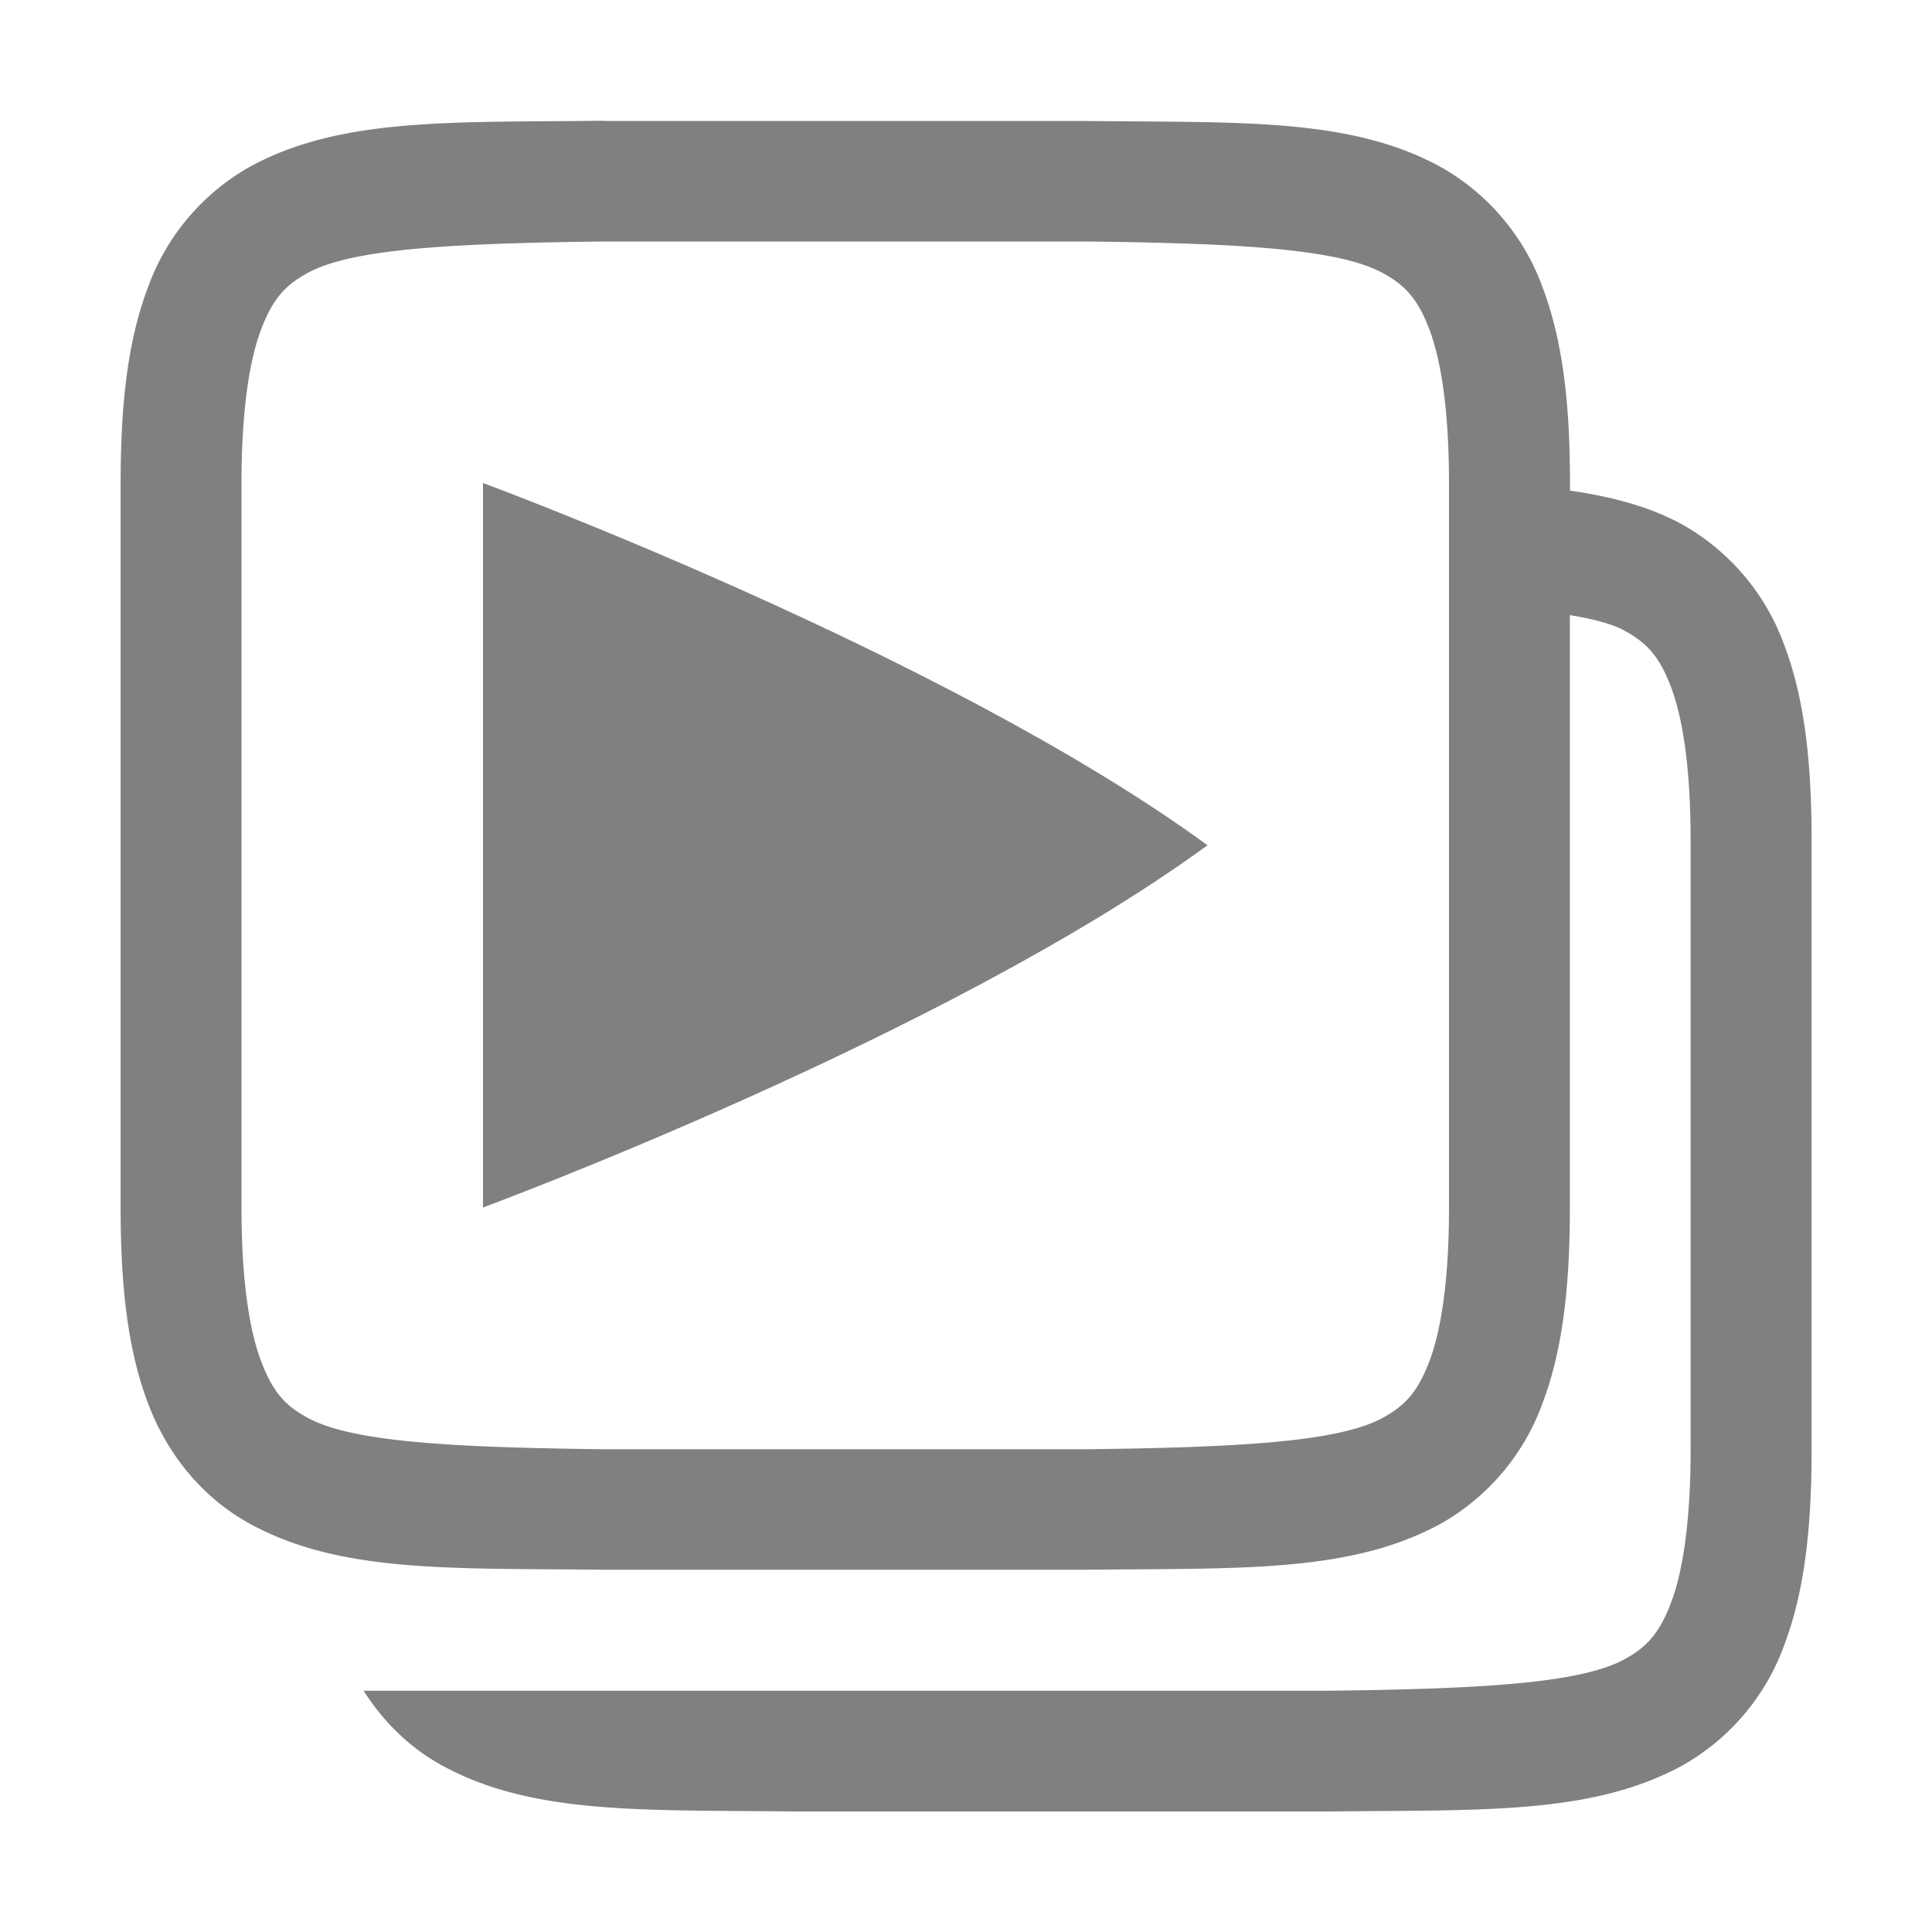
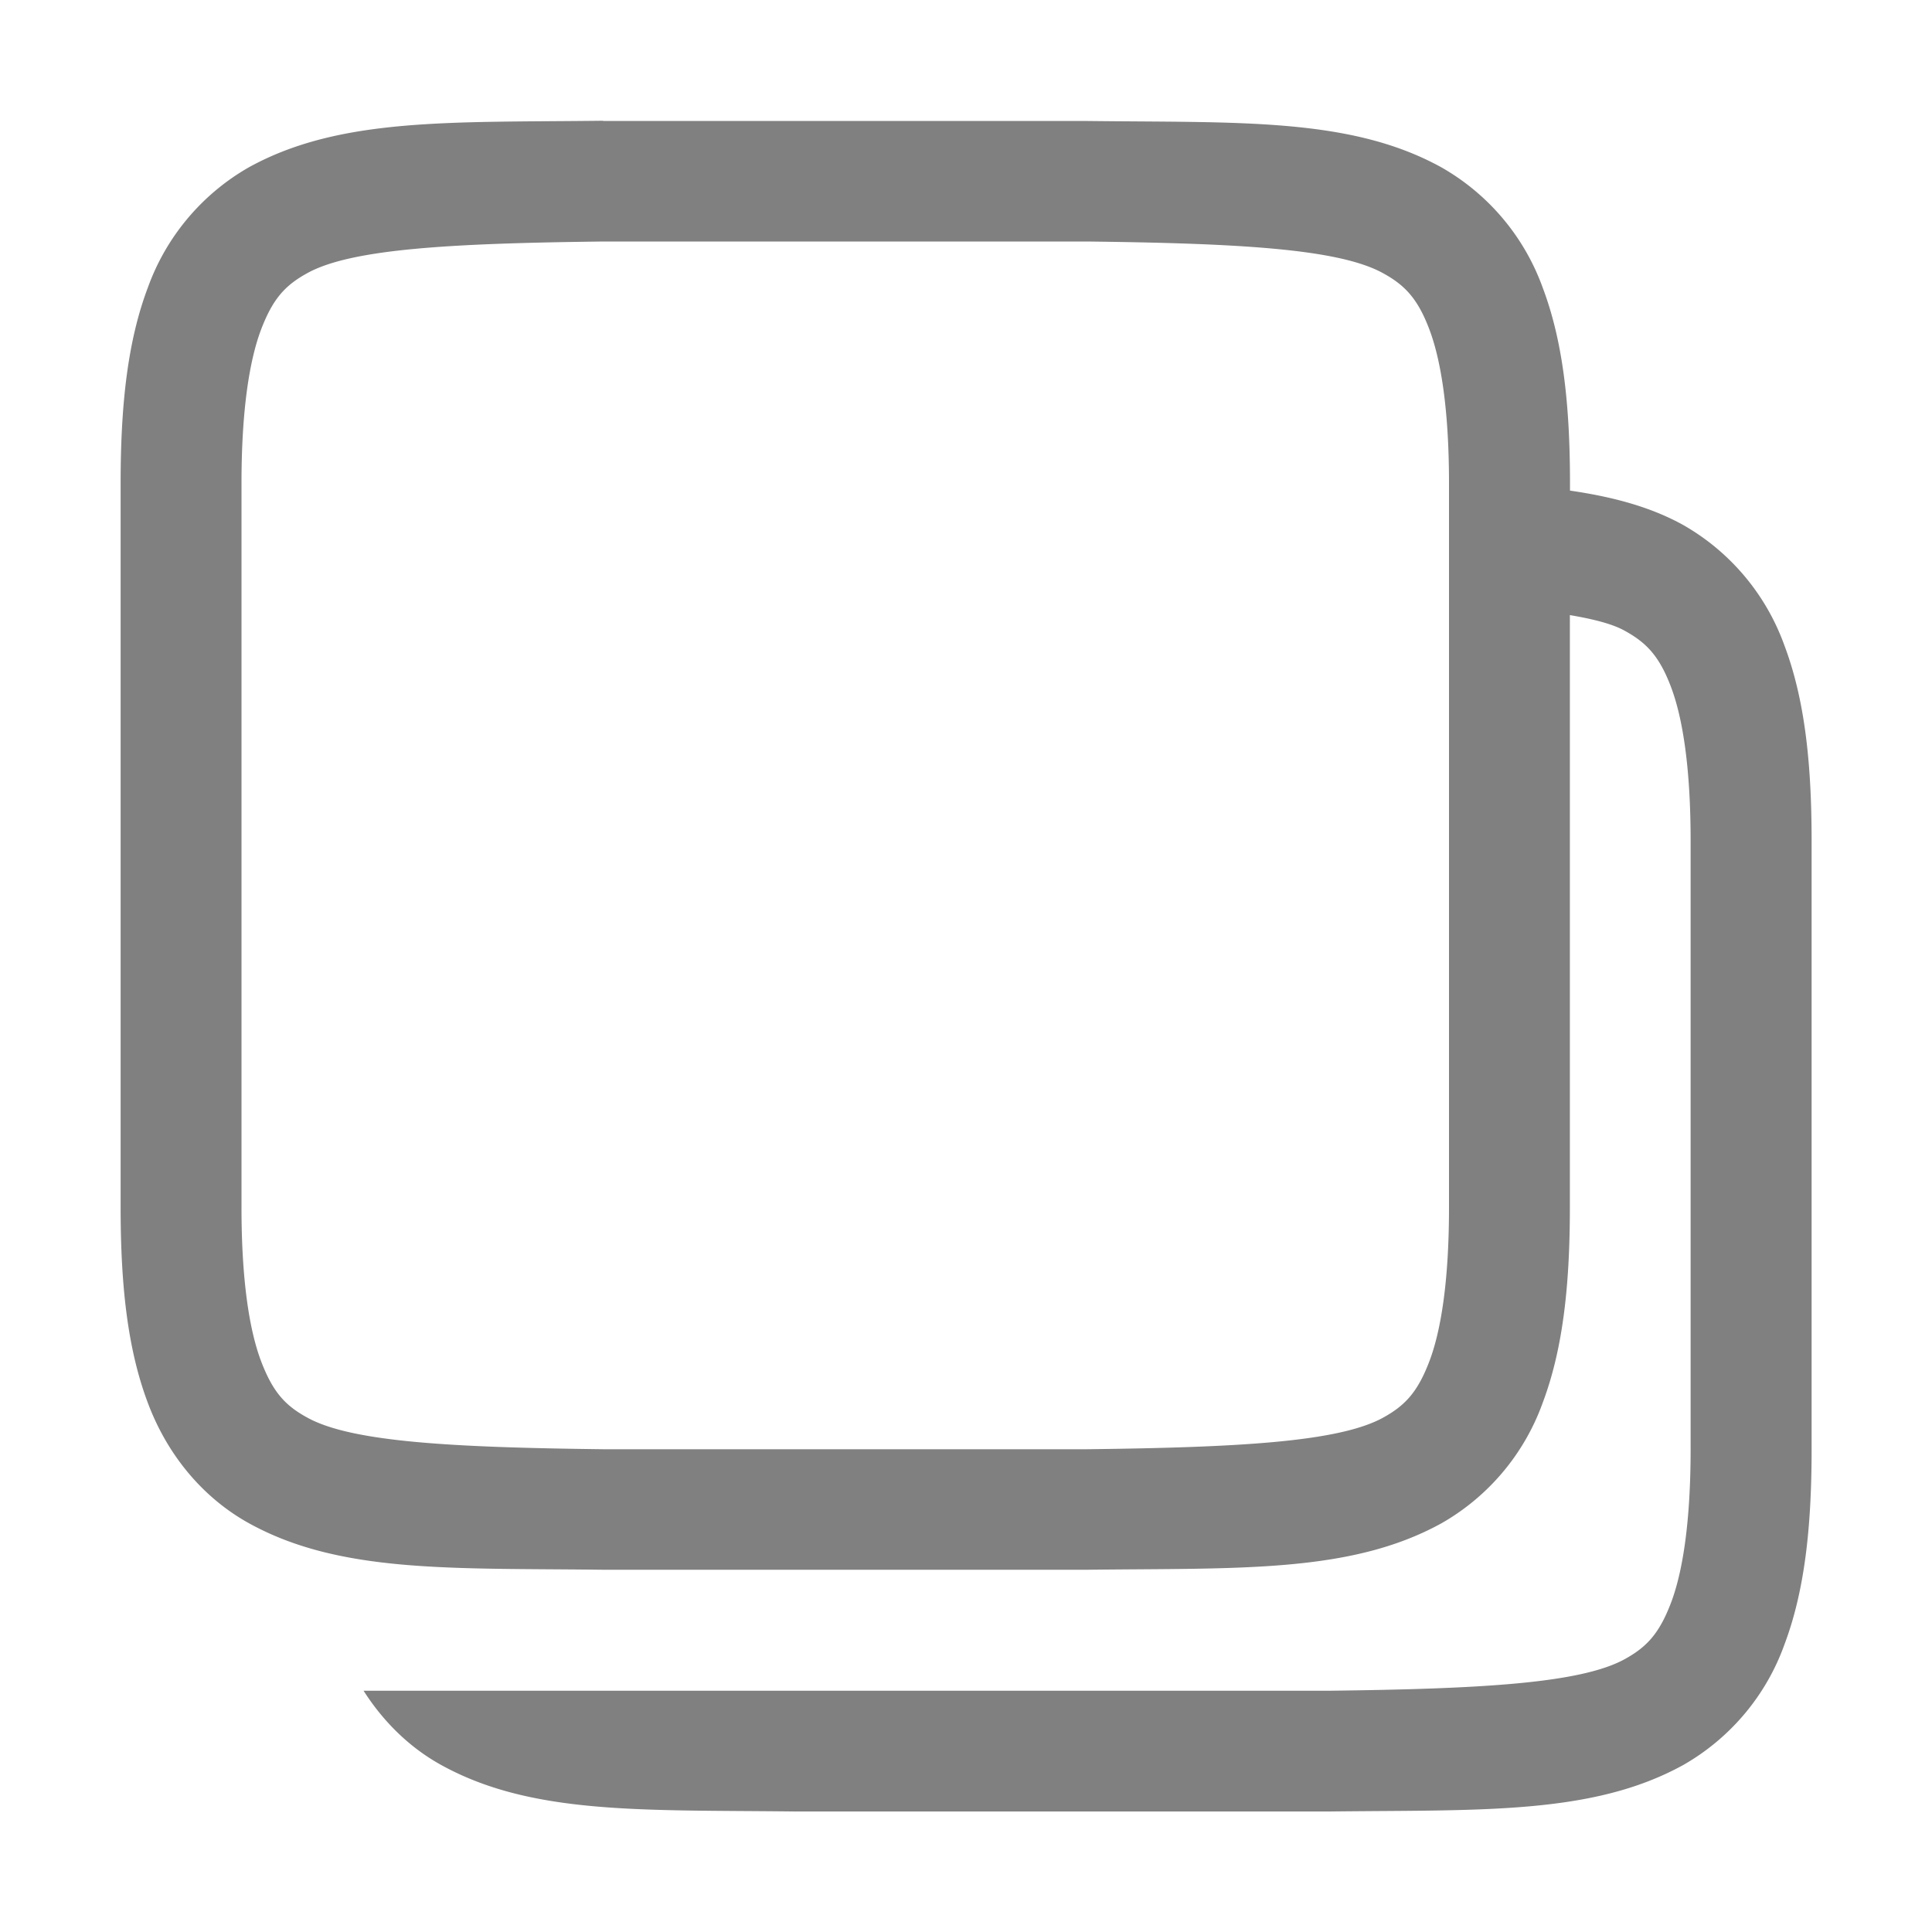
<svg xmlns="http://www.w3.org/2000/svg" version="1.1" viewBox="0 0 16 16">
-   <path d="m-6.003 1a2.655 2.874 0 0 0-2.644 2.873 2.655 2.874 0 0 0 2.654 2.875 2.655 2.874 0 0 0 2.654-2.875 2.655 2.874 0 0 0-2.654-2.873 2.655 2.874 0 0 0-0.01 0zm0.01 1a1.655 1.875 0 0 1 1.654 1.873 1.655 1.875 0 0 1-1.654 1.875 1.655 1.875 0 0 1-1.654-1.875 1.655 1.875 0 0 1 1.654-1.873z" fill-opacity="0" stroke-width="1.381" />
  <g transform="matrix(.715 0 0 .715 -723.45 -28.358)" fill-opacity="0" label="status">
    <path d="m1002.9 50.128c-0.054 2.7e-4 -0.091 0.003-0.145 0.003-0.673 3e-3 -1.284 0.022-1.821 0.06-1.664 0.119-2.74 0.429-3.59 1.07-0.575 0.434-0.954 1.024-1.169 1.712-0.158 0.507-0.217 0.975-0.246 1.532-8e-3 0.041-2e-3 0.082 0 0.123 0.014 0.276 0.237 0.489 0.513 0.475 0.265-0.015 0.475-0.234 0.475-0.5 9e-3 -0.466 0.139-0.947 0.213-1.335 0.166-0.534 0.411-0.904 0.816-1.21 0.587-0.443 1.48-0.728 2.987-0.855 0.539-0.045 1.159-0.071 1.884-0.074 0.032-1.1e-4 0.052-0.005 0.085-0.005 0.039 0 0.062 0.005 0.101 0.005 0.725 2e-3 1.344 0.028 1.884 0.074 1.507 0.127 2.4 0.412 2.987 0.855 0.405 0.305 0.65 0.676 0.816 1.21 0.126 0.405 0.183 0.812 0.21 1.335-2e-4 8e-3 -2e-4 0.016 0 0.025 0.014 0.276 0.251 0.489 0.527 0.475 0.276-0.015 0.487-0.251 0.472-0.527 0-0.022-9e-4 -0.044-0.011-0.066-0.029-0.559-0.089-1.028-0.248-1.537-0.214-0.688-0.591-1.278-1.166-1.712-0.85-0.641-1.926-0.951-3.59-1.07-0.537-0.038-1.148-0.057-1.821-0.06-0.06-2.51e-4 -0.102-0.003-0.161-0.003z" color="#000000" color-rendering="auto" dominant-baseline="auto" fill-opacity="0" image-rendering="auto" shape-rendering="auto" solid-color="#000000" style="font-feature-settings:normal;font-variant-alternates:normal;font-variant-caps:normal;font-variant-ligatures:normal;font-variant-numeric:normal;font-variant-position:normal;isolation:auto;mix-blend-mode:normal;shape-padding:0;text-decoration-color:#000000;text-decoration-line:none;text-decoration-style:solid;text-indent:0;text-orientation:mixed;text-transform:none;white-space:normal" />
  </g>
  <g fill="#808080">
-     <path d="m4 4v6s3.833-1.417 6-3c-2.167-1.583-6-3-6-3z" color="#000000" overflow="visible" stroke-width=".5" />
    <path d="m4.994 1c-1.258 0.015-2.179-0.03-2.932 0.385a1.88 1.88 0 0 0-0.838 0.998c-0.165 0.437-0.225 0.96-0.225 1.617v6c0 0.658 0.06 1.179 0.225 1.617 0.164 0.439 0.462 0.79 0.838 0.998 0.753 0.416 1.674 0.37 2.932 0.385h4.012c1.258-0.015 2.179 0.03 2.932-0.385a1.88 1.88 0 0 0 0.838-0.998c0.165-0.438 0.225-0.96 0.225-1.617v-4.906c0.189 0.032 0.351 0.072 0.453 0.129 0.183 0.1 0.29 0.213 0.387 0.473s0.16 0.674 0.16 1.266v5.039c0 0.592-0.063 1.006-0.16 1.266-0.098 0.26-0.202 0.372-0.385 0.473-0.366 0.202-1.197 0.247-2.455 0.262h-7.99c0.166 0.26 0.385 0.473 0.643 0.615 0.753 0.416 1.674 0.37 2.932 0.385h4.422c1.258-0.015 2.179 0.03 2.932-0.385 0.389-0.222 0.687-0.576 0.838-0.998 0.165-0.438 0.225-0.96 0.225-1.617v-5.039c0-0.658-0.06-1.179-0.225-1.617a1.88 1.88 0 0 0-0.838-0.998c-0.276-0.153-0.593-0.235-0.938-0.285v-0.061c0-0.658-0.06-1.179-0.225-1.617a1.88 1.88 0 0 0-0.838-0.998c-0.752-0.416-1.674-0.37-2.932-0.385h-4.012zm0.006 1h4c1.258 0.015 2.087 0.06 2.453 0.262 0.183 0.1 0.29 0.213 0.387 0.473 0.096 0.258 0.159 0.668 0.16 1.252 1e-5 0.005 0 0.008 0 0.014v6c0 0.592-0.063 1.006-0.16 1.266-0.098 0.26-0.202 0.372-0.385 0.473-0.366 0.202-1.197 0.247-2.455 0.262h-4c-1.259-0.015-2.09-0.06-2.455-0.262-0.184-0.1-0.287-0.213-0.385-0.473-0.097-0.26-0.16-0.674-0.16-1.266v-6c0-0.592 0.063-1.006 0.16-1.266 0.098-0.26 0.201-0.372 0.385-0.473 0.365-0.202 1.195-0.247 2.455-0.262z" style="font-feature-settings:normal;font-variant-alternates:normal;font-variant-caps:normal;font-variant-ligatures:normal;font-variant-numeric:normal;font-variant-position:normal;isolation:auto;mix-blend-mode:normal;shape-padding:0;text-decoration-color:#000000;text-decoration-line:none;text-decoration-style:solid;text-indent:0;text-orientation:mixed;text-transform:none" />
  </g>
</svg>